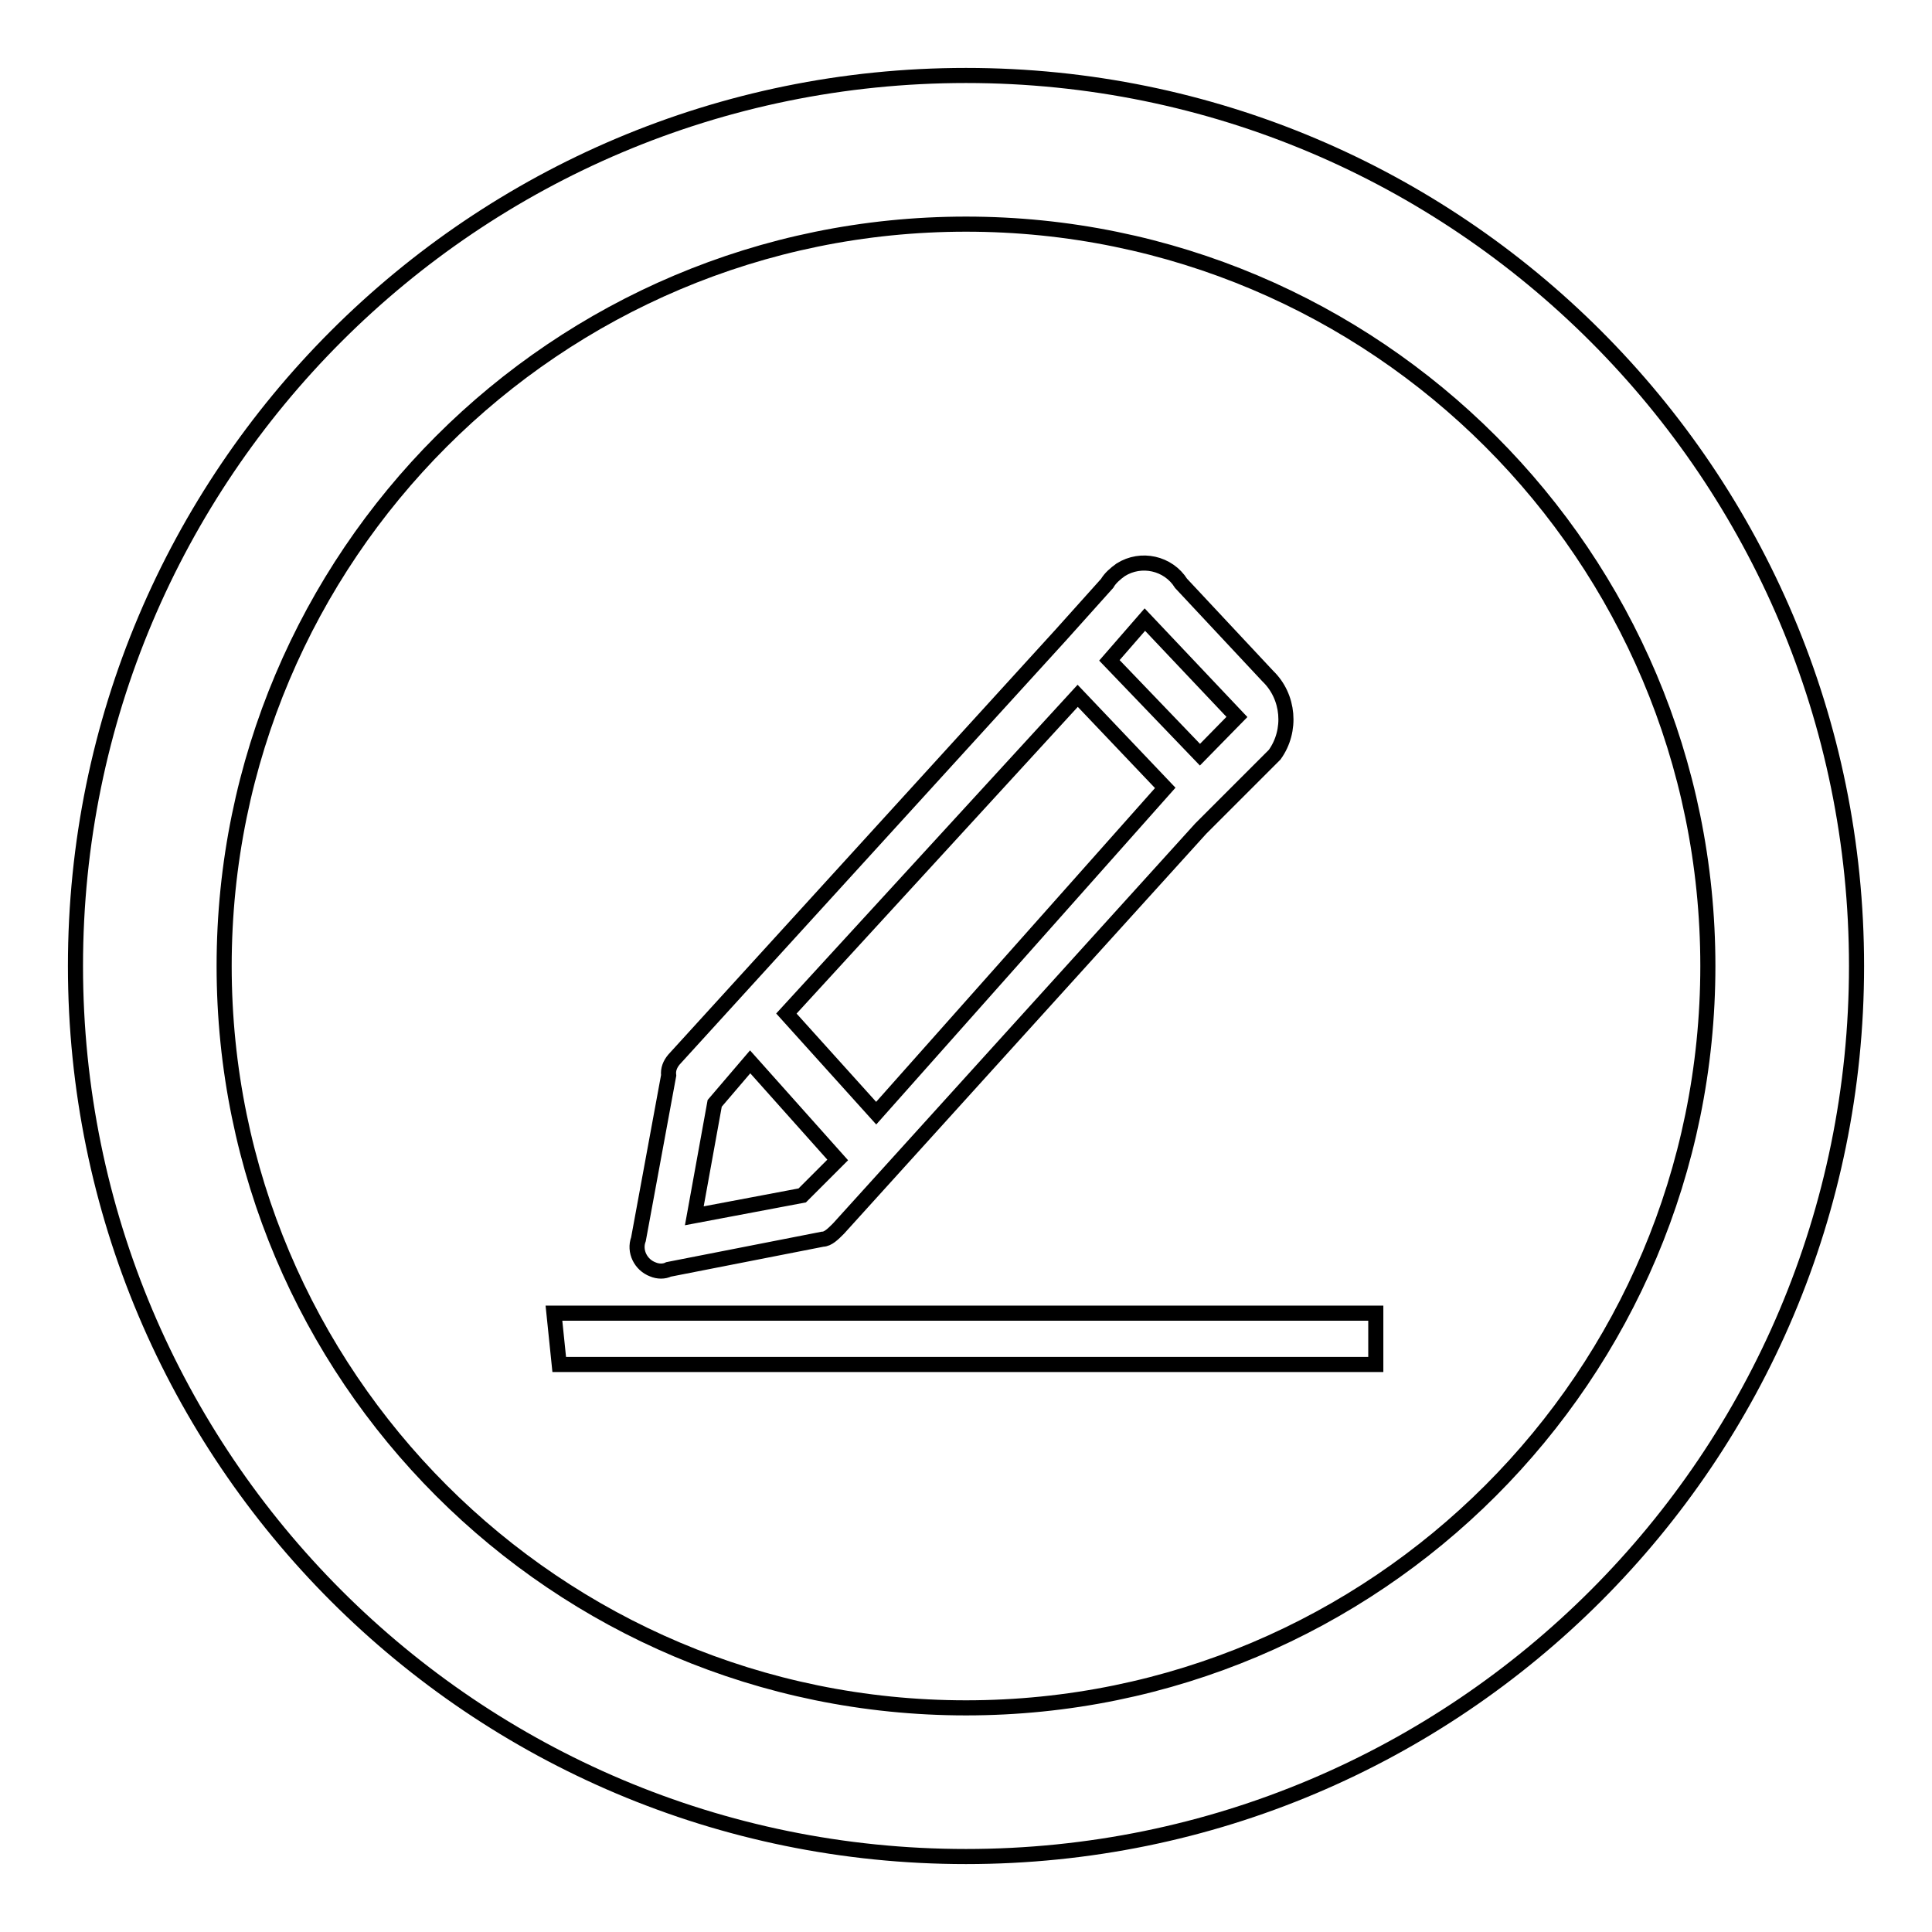
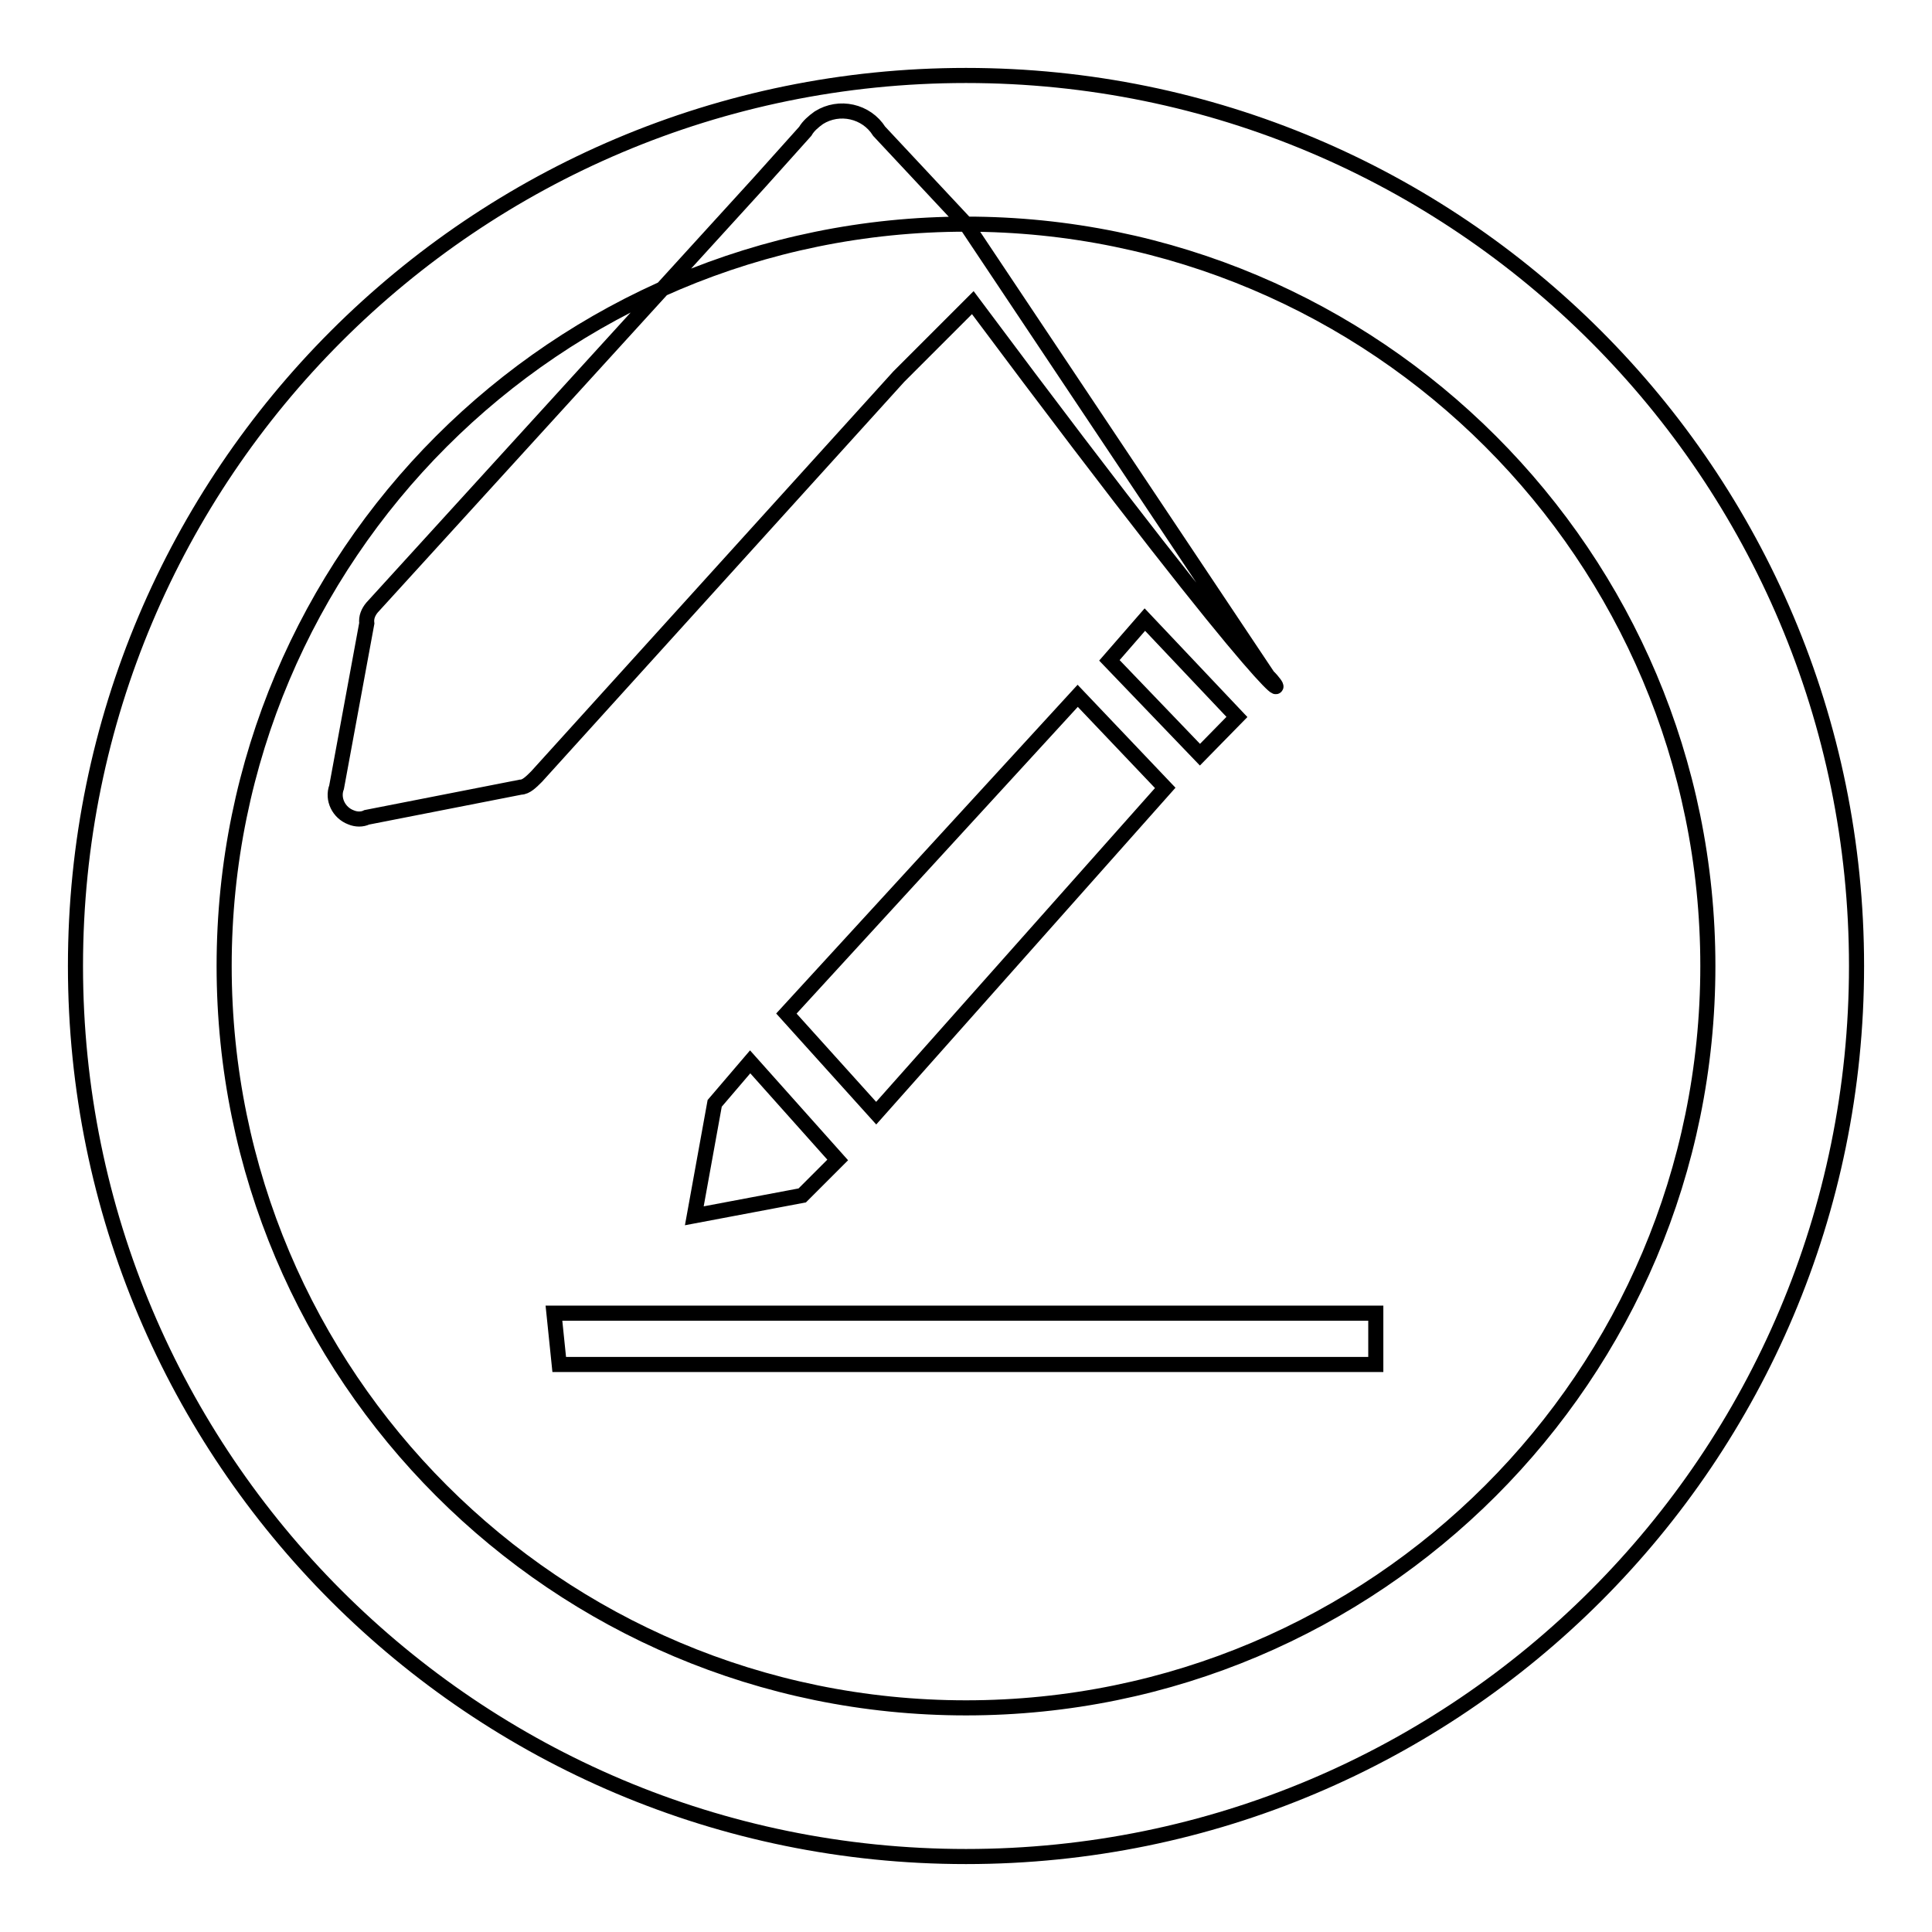
<svg xmlns="http://www.w3.org/2000/svg" version="1.1" x="0px" y="0px" viewBox="0 0 256 256" enable-background="new 0 0 256 256" xml:space="preserve">
  <g>
-     <path stroke-width="2" fill-opacity="0" stroke="#000000" d="M128,246c-65.2,0-118-52.8-118-118C10,62.8,62.8,10,128,10c65.2,0,118,52.8,118,118 C246,193.2,193.2,246,128,246L128,246z M128,29.7c-54.3,0-98.3,44-98.3,98.3c0,54.3,44,98.3,98.3,98.3c54.3,0,98.3-44,98.3-98.3 C226.3,73.7,182.3,29.7,128,29.7L128,29.7z M168,89.6l-11.5-12.3c-1.7-2.7-5.3-3.5-8-1.8c-0.7,0.5-1.4,1.1-1.8,1.8l-6.1,6.8 l-51.3,56.3c-0.5,0.6-0.8,1.3-0.7,2.1l-4,21.7c-0.6,1.6,0.3,3.4,1.9,4c0.7,0.3,1.5,0.3,2.1,0l20.4-4c0.7,0,1.4-0.7,2.1-1.4l48-53 l9.8-9.8C171.2,96.8,170.8,92.3,168,89.6z M106.3,158.4L92,161.1l2.7-14.9l4.7-5.5l11.6,13L106.3,158.4z M116.1,147.5l-11.9-13.2 l38.6-42.1l11.6,12.2L116.1,147.5z M159,100l-12-12.5l4.7-5.4L163.9,95L159,100z M73.4,174h108.9v6.8H74.1L73.4,174z" />
+     <path stroke-width="2" fill-opacity="0" stroke="#000000" d="M128,246c-65.2,0-118-52.8-118-118C10,62.8,62.8,10,128,10c65.2,0,118,52.8,118,118 C246,193.2,193.2,246,128,246L128,246z M128,29.7c-54.3,0-98.3,44-98.3,98.3c0,54.3,44,98.3,98.3,98.3c54.3,0,98.3-44,98.3-98.3 C226.3,73.7,182.3,29.7,128,29.7L128,29.7z l-11.5-12.3c-1.7-2.7-5.3-3.5-8-1.8c-0.7,0.5-1.4,1.1-1.8,1.8l-6.1,6.8 l-51.3,56.3c-0.5,0.6-0.8,1.3-0.7,2.1l-4,21.7c-0.6,1.6,0.3,3.4,1.9,4c0.7,0.3,1.5,0.3,2.1,0l20.4-4c0.7,0,1.4-0.7,2.1-1.4l48-53 l9.8-9.8C171.2,96.8,170.8,92.3,168,89.6z M106.3,158.4L92,161.1l2.7-14.9l4.7-5.5l11.6,13L106.3,158.4z M116.1,147.5l-11.9-13.2 l38.6-42.1l11.6,12.2L116.1,147.5z M159,100l-12-12.5l4.7-5.4L163.9,95L159,100z M73.4,174h108.9v6.8H74.1L73.4,174z" />
  </g>
</svg>